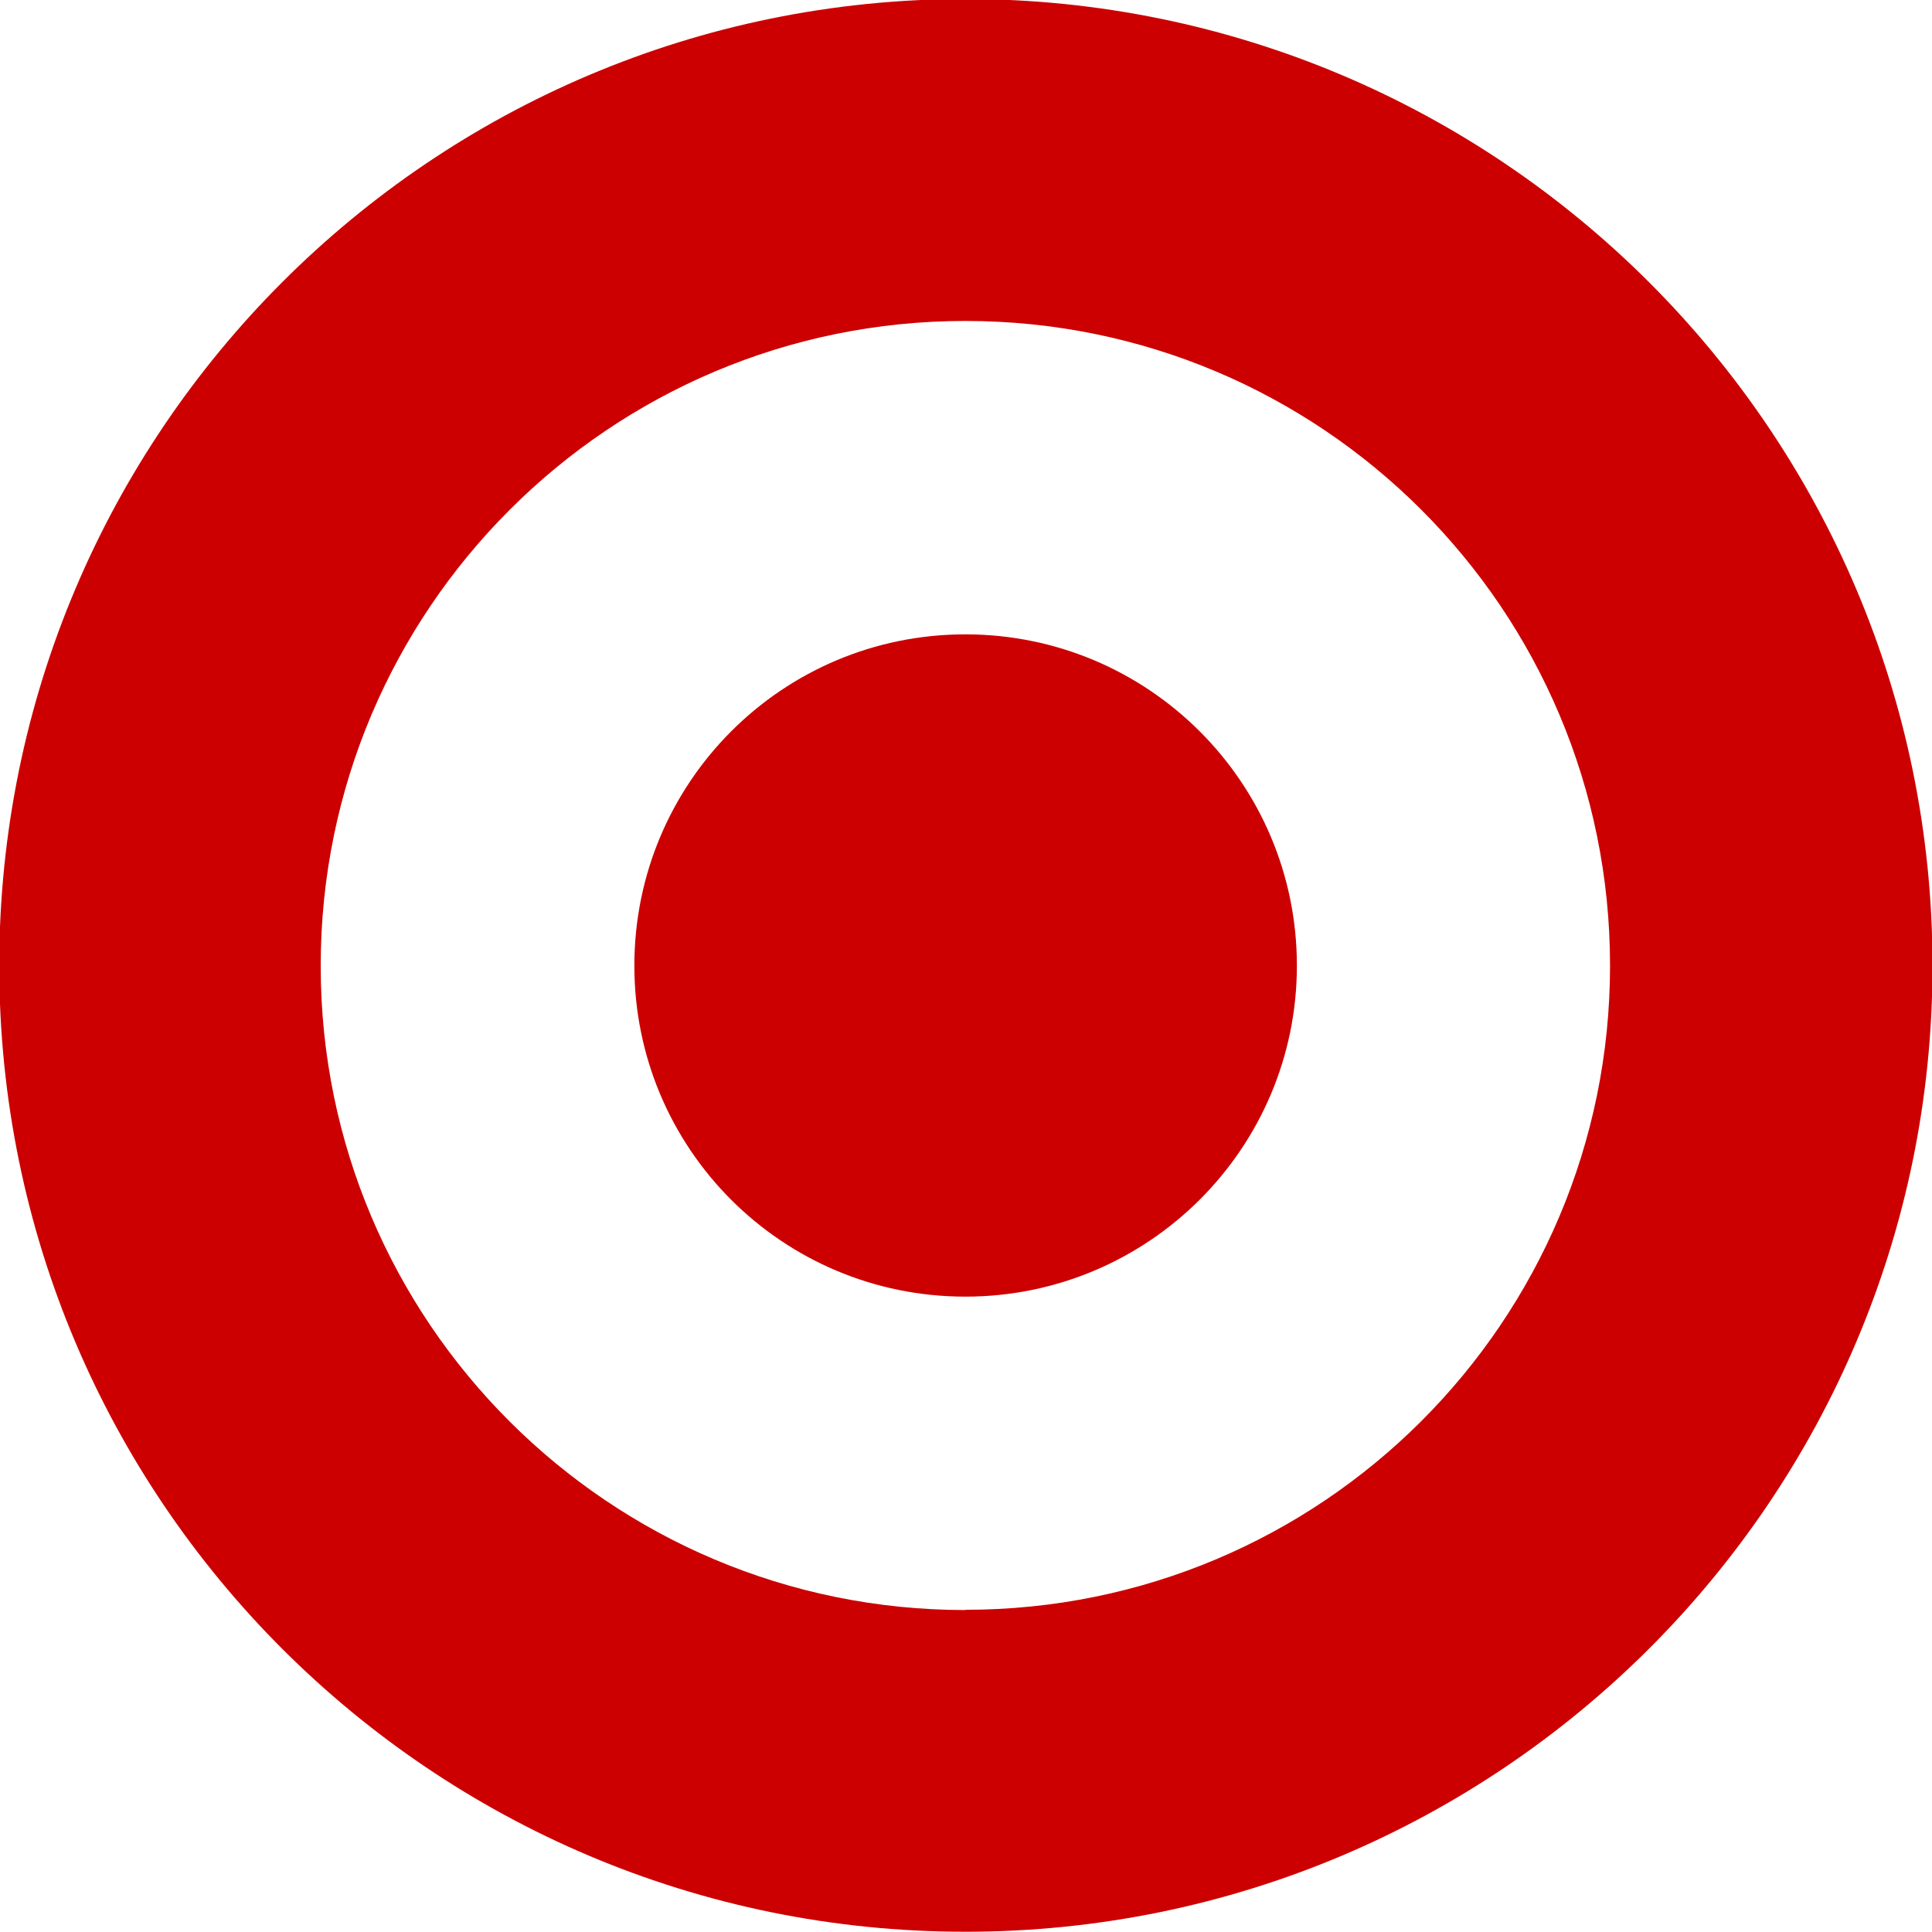
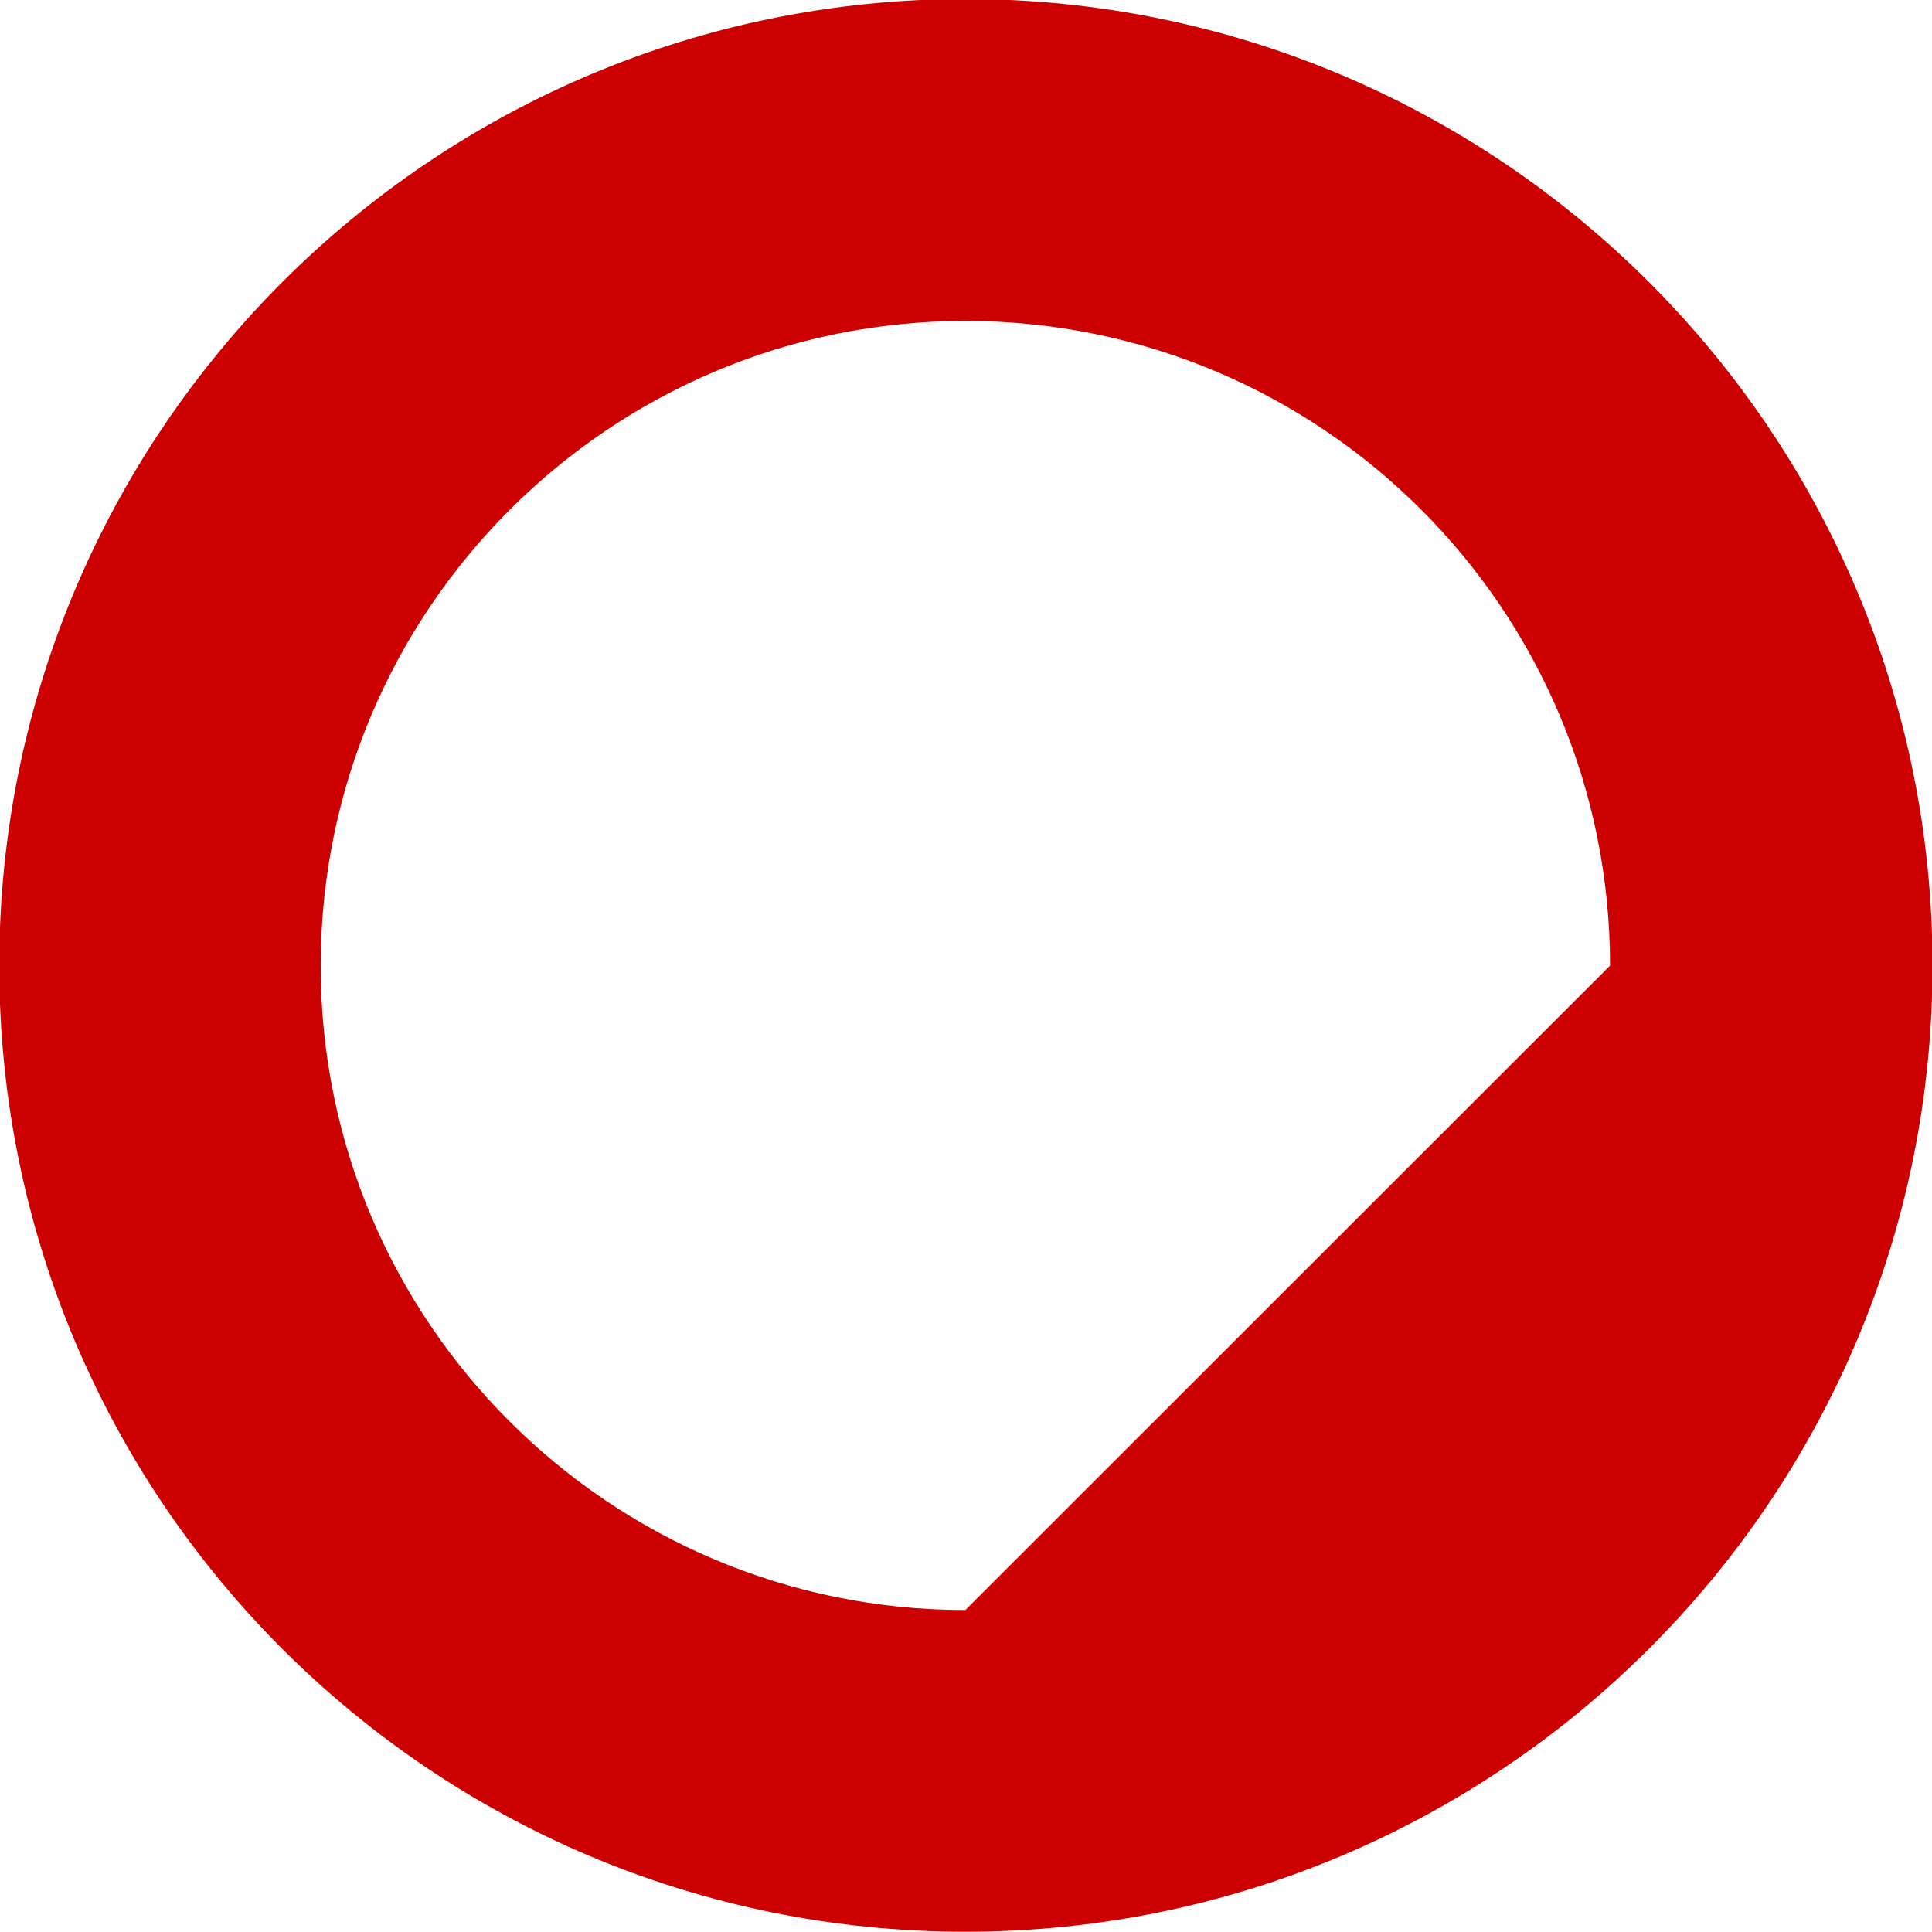
<svg xmlns="http://www.w3.org/2000/svg" id="Layer_1" version="1.1" viewBox="0 0 768.1 768">
  <defs>
    <style>
      .st0 {
        fill: #c00;
      }
    </style>
  </defs>
-   <path class="st0" d="M383.8,640.1c-141.5,0-256.3-114.6-256.3-256.1S242.3,127.6,383.8,127.6s256.3,114.6,256.3,256.3c0,141.5-114.7,256.1-256.3,256.1M383.8-.4C171.7-.4-.3,171.7-.3,383.9s172,384.1,384.1,384.1,384.5-172,384.5-384.1S596-.4,383.8-.4Z" />
-   <path class="st0" d="M383.8,252.2c-72.7,0-131.6,58.8-131.6,131.7s58.9,131.6,131.6,131.6,131.8-58.9,131.8-131.6-59-131.7-131.8-131.7" />
+   <path class="st0" d="M383.8,640.1c-141.5,0-256.3-114.6-256.3-256.1S242.3,127.6,383.8,127.6s256.3,114.6,256.3,256.3M383.8-.4C171.7-.4-.3,171.7-.3,383.9s172,384.1,384.1,384.1,384.5-172,384.5-384.1S596-.4,383.8-.4Z" />
</svg>